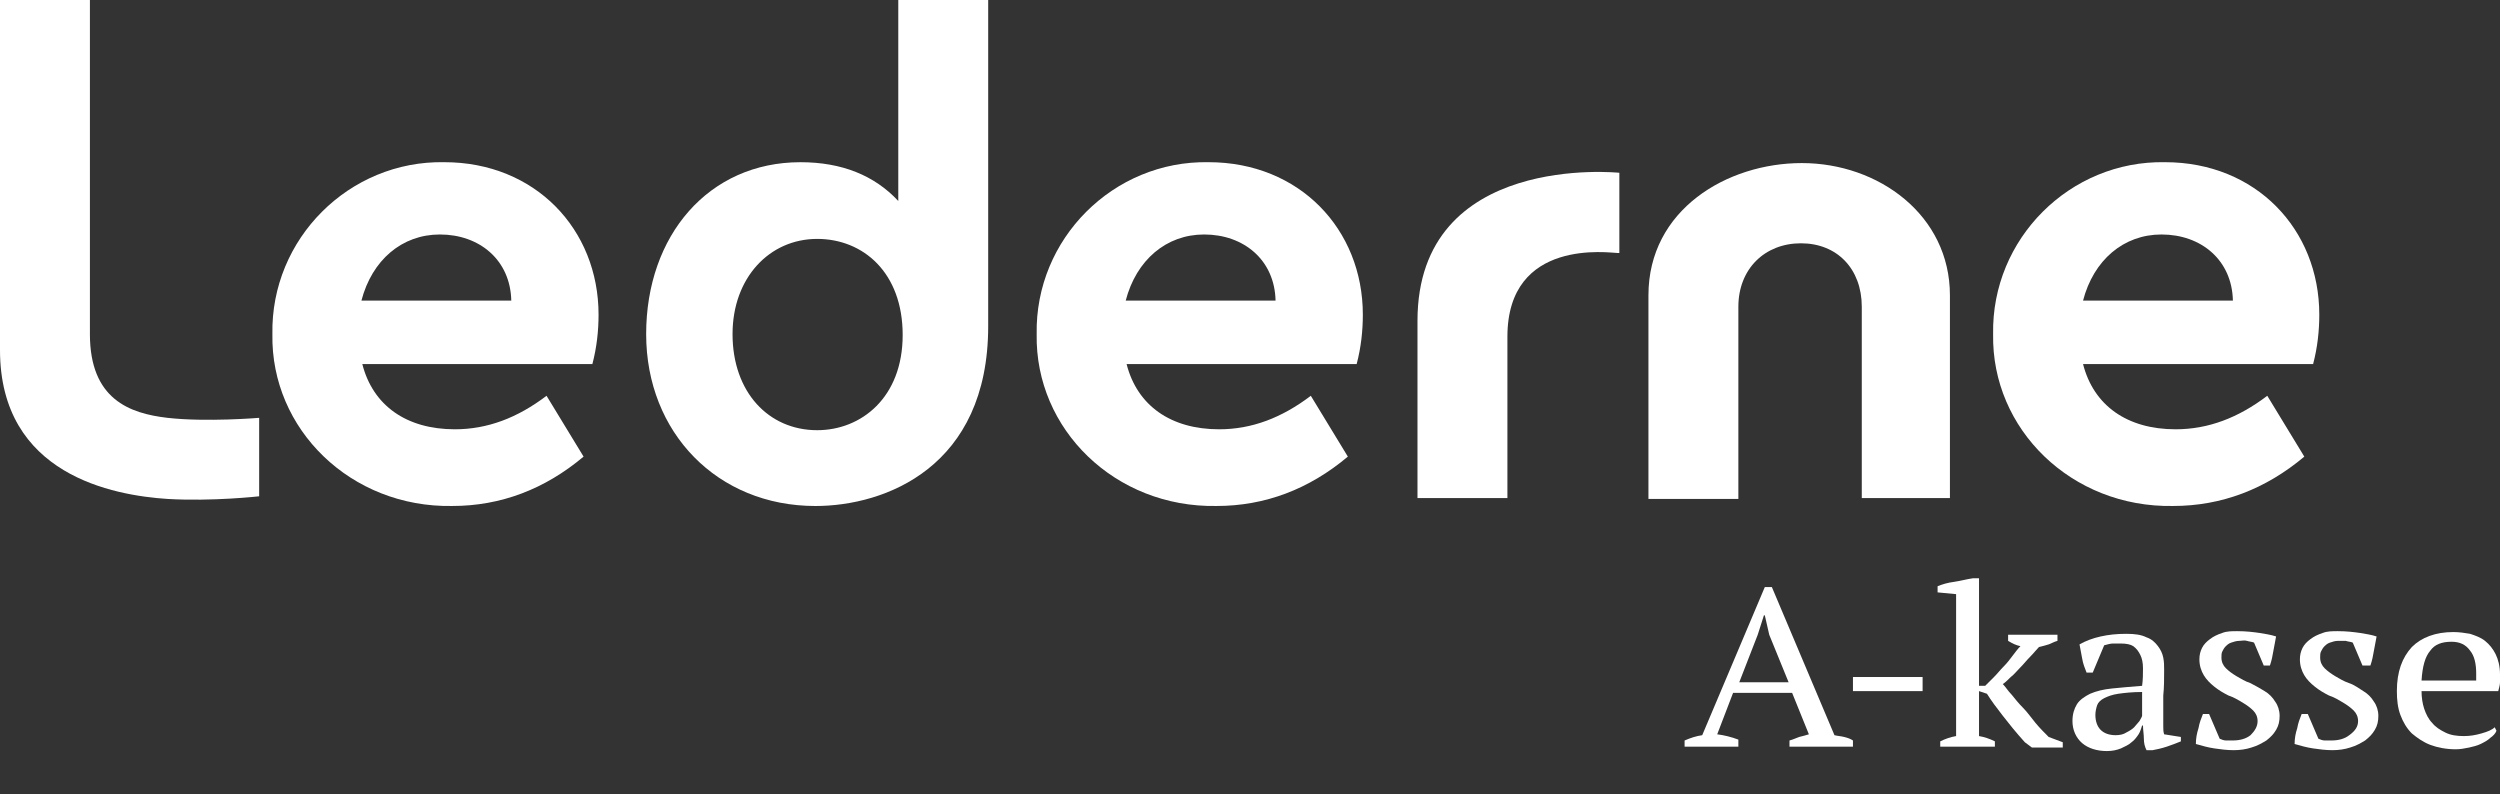
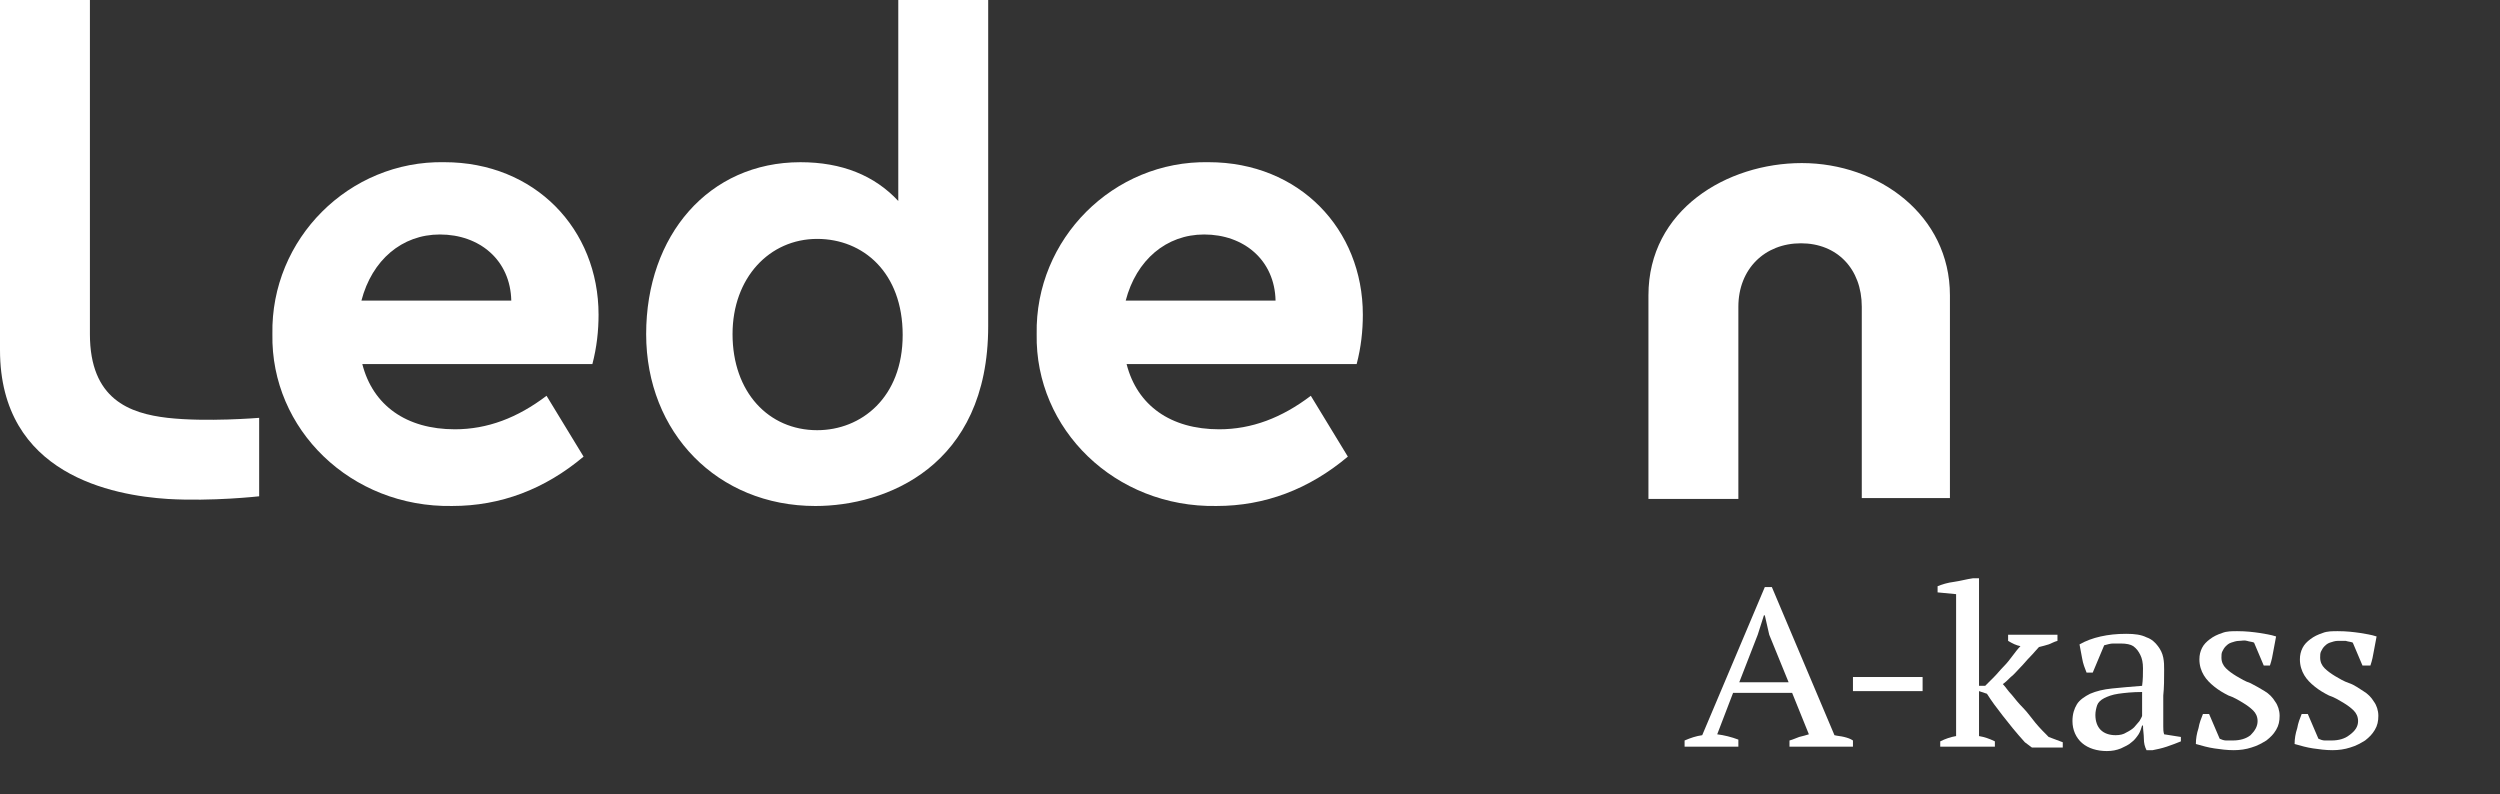
<svg xmlns="http://www.w3.org/2000/svg" width="170" height="54" viewBox="0 0 170 54" fill="none">
  <rect x="0" y="0" width="170" height="54" fill="#333333" stroke="none" />
  <path d="M118.269 50.772H114.552V50.353C114.972 50.173 115.331 50.053 115.751 49.993L120.007 39.922H120.487L124.743 49.993C124.982 50.053 125.162 50.053 125.402 50.113C125.642 50.173 125.822 50.233 126.001 50.353V50.772H121.685V50.353C121.925 50.293 122.165 50.173 122.345 50.113C122.585 50.053 122.824 49.993 123.004 49.933L121.865 47.116H117.849L116.77 49.933C117.25 49.993 117.729 50.113 118.209 50.293V50.772H118.269ZM118.269 46.396H121.626L120.307 43.159L120.007 41.841H119.947L119.527 43.159L118.269 46.396Z" fill="white" />
  <path d="M126.001 46.037H130.737V46.996H126.001V46.037Z" fill="white" />
  <path d="M136.671 43.16H139.908V43.579C139.668 43.639 139.489 43.759 139.309 43.819C139.129 43.879 138.889 43.939 138.649 43.999C138.47 44.179 138.29 44.419 138.05 44.658C137.81 44.898 137.63 45.138 137.391 45.377C137.151 45.617 136.971 45.857 136.731 46.037C136.551 46.217 136.372 46.397 136.192 46.517C136.372 46.696 136.551 46.996 136.791 47.236C137.031 47.535 137.271 47.835 137.57 48.135C137.87 48.435 138.11 48.794 138.41 49.154C138.709 49.514 139.009 49.813 139.309 50.113L140.268 50.473V50.832H138.17L137.69 50.473C137.091 49.813 136.611 49.214 136.192 48.674C135.772 48.135 135.412 47.655 135.113 47.176L134.573 46.996V50.053C134.933 50.113 135.293 50.233 135.652 50.413V50.773H131.936V50.413C132.295 50.233 132.655 50.113 133.015 50.053V40.402L131.756 40.282V39.863C132.056 39.743 132.415 39.623 132.895 39.563C133.314 39.503 133.734 39.383 134.154 39.323H134.573V46.636H134.993C135.173 46.456 135.353 46.277 135.592 46.037C135.832 45.797 136.012 45.557 136.252 45.318C136.491 45.078 136.671 44.838 136.851 44.598C137.031 44.358 137.211 44.119 137.391 43.939C137.091 43.879 136.851 43.759 136.551 43.579V43.16H136.671Z" fill="white" />
  <path d="M147.102 48.794C147.102 49.034 147.102 49.214 147.102 49.394C147.102 49.574 147.102 49.753 147.161 49.933L148.3 50.113V50.413C148.001 50.533 147.701 50.653 147.341 50.772C146.982 50.892 146.682 50.952 146.382 51.012H145.963C145.843 50.772 145.783 50.533 145.783 50.233C145.783 49.933 145.723 49.633 145.723 49.334H145.663C145.603 49.514 145.543 49.753 145.423 49.933C145.303 50.113 145.123 50.353 144.944 50.473C144.764 50.653 144.464 50.772 144.224 50.892C143.925 51.012 143.625 51.072 143.265 51.072C142.606 51.072 142.006 50.892 141.587 50.533C141.167 50.173 140.927 49.633 140.927 49.034C140.927 48.554 141.047 48.195 141.227 47.895C141.407 47.595 141.767 47.356 142.126 47.176C142.546 46.996 143.025 46.876 143.625 46.816C144.224 46.756 144.884 46.696 145.663 46.636C145.723 46.217 145.723 45.797 145.723 45.437C145.723 45.078 145.663 44.778 145.543 44.538C145.423 44.298 145.303 44.119 145.063 43.939C144.884 43.819 144.584 43.759 144.224 43.759C144.044 43.759 143.865 43.759 143.685 43.759C143.505 43.759 143.325 43.819 143.085 43.879L142.306 45.737H141.886C141.767 45.437 141.647 45.138 141.587 44.778C141.527 44.478 141.467 44.119 141.407 43.819C141.827 43.579 142.306 43.399 142.846 43.279C143.385 43.16 143.925 43.1 144.584 43.1C145.183 43.1 145.603 43.16 145.963 43.339C146.322 43.459 146.562 43.699 146.742 43.939C146.922 44.179 147.042 44.418 147.102 44.718C147.161 45.018 147.161 45.258 147.161 45.557C147.161 46.157 147.161 46.756 147.102 47.296C147.102 47.715 147.102 48.255 147.102 48.794ZM143.865 49.993C144.164 49.993 144.404 49.933 144.584 49.813C144.824 49.693 145.004 49.574 145.123 49.454C145.243 49.334 145.363 49.154 145.483 49.034C145.543 48.914 145.663 48.734 145.663 48.674V47.056C145.004 47.056 144.464 47.116 144.044 47.176C143.625 47.236 143.325 47.356 143.085 47.475C142.846 47.595 142.666 47.775 142.606 47.955C142.546 48.135 142.486 48.375 142.486 48.614C142.486 49.034 142.606 49.394 142.846 49.633C143.085 49.873 143.445 49.993 143.865 49.993Z" fill="white" />
  <path d="M153.516 49.034C153.516 48.734 153.396 48.494 153.216 48.314C153.036 48.135 152.796 47.955 152.496 47.775C152.197 47.595 151.897 47.415 151.537 47.295C151.178 47.115 150.878 46.936 150.578 46.696C150.279 46.456 150.039 46.216 149.859 45.917C149.679 45.617 149.559 45.257 149.559 44.838C149.559 44.538 149.619 44.298 149.739 44.058C149.859 43.819 150.039 43.639 150.279 43.459C150.518 43.279 150.758 43.159 151.118 43.039C151.417 42.919 151.777 42.919 152.137 42.919C152.736 42.919 153.216 42.979 153.635 43.039C153.995 43.099 154.415 43.159 154.774 43.279C154.714 43.579 154.654 43.938 154.594 44.238C154.535 44.598 154.475 44.898 154.355 45.257H153.935L153.276 43.699C153.156 43.639 152.976 43.639 152.796 43.579C152.616 43.519 152.437 43.579 152.257 43.579C152.077 43.579 151.897 43.639 151.717 43.699C151.537 43.759 151.417 43.879 151.358 43.938C151.238 44.058 151.178 44.178 151.118 44.298C151.058 44.418 151.058 44.538 151.058 44.718C151.058 45.017 151.178 45.257 151.358 45.437C151.537 45.617 151.777 45.797 152.077 45.977C152.377 46.156 152.676 46.336 153.036 46.456C153.396 46.636 153.695 46.816 153.995 46.996C154.295 47.175 154.535 47.415 154.714 47.715C154.894 47.955 155.014 48.314 155.014 48.674C155.014 49.034 154.954 49.333 154.774 49.633C154.594 49.933 154.415 50.113 154.115 50.352C153.815 50.532 153.516 50.712 153.096 50.832C152.736 50.952 152.317 51.012 151.897 51.012C151.417 51.012 150.998 50.952 150.578 50.892C150.159 50.832 149.739 50.712 149.319 50.592C149.319 50.233 149.379 49.873 149.499 49.513C149.559 49.154 149.679 48.854 149.799 48.554H150.219L150.938 50.233C151.058 50.292 151.238 50.352 151.358 50.352C151.537 50.352 151.717 50.352 151.837 50.352C152.317 50.352 152.736 50.233 153.036 49.993C153.336 49.693 153.516 49.393 153.516 49.034Z" fill="white" />
  <path d="M160.349 49.034C160.349 48.734 160.229 48.494 160.049 48.314C159.869 48.135 159.63 47.955 159.33 47.775C159.03 47.595 158.731 47.415 158.371 47.295C158.011 47.115 157.712 46.936 157.412 46.696C157.112 46.456 156.872 46.216 156.692 45.917C156.513 45.617 156.393 45.257 156.393 44.838C156.393 44.538 156.453 44.298 156.573 44.058C156.692 43.819 156.872 43.639 157.112 43.459C157.352 43.279 157.592 43.159 157.951 43.039C158.251 42.919 158.611 42.919 158.97 42.919C159.57 42.919 160.049 42.979 160.469 43.039C160.829 43.099 161.248 43.159 161.608 43.279C161.548 43.579 161.488 43.938 161.428 44.238C161.368 44.598 161.308 44.898 161.188 45.257H160.649L159.989 43.699C159.869 43.639 159.69 43.639 159.51 43.579C159.33 43.579 159.15 43.579 158.97 43.579C158.791 43.579 158.611 43.639 158.431 43.699C158.251 43.759 158.131 43.879 158.071 43.938C157.951 44.058 157.891 44.178 157.831 44.298C157.771 44.418 157.771 44.538 157.771 44.718C157.771 45.017 157.891 45.257 158.071 45.437C158.251 45.617 158.491 45.797 158.79 45.977C159.09 46.156 159.39 46.336 159.75 46.456C160.109 46.576 160.409 46.816 160.709 46.996C161.008 47.175 161.248 47.415 161.428 47.715C161.608 47.955 161.728 48.314 161.728 48.674C161.728 49.034 161.668 49.333 161.488 49.633C161.308 49.933 161.128 50.113 160.829 50.352C160.529 50.532 160.229 50.712 159.81 50.832C159.45 50.952 159.03 51.012 158.611 51.012C158.131 51.012 157.712 50.952 157.292 50.892C156.872 50.832 156.453 50.712 156.033 50.592C156.033 50.233 156.093 49.873 156.213 49.513C156.273 49.154 156.393 48.854 156.513 48.554H156.932L157.652 50.233C157.771 50.292 157.951 50.352 158.071 50.352C158.251 50.352 158.431 50.352 158.551 50.352C159.03 50.352 159.45 50.233 159.75 49.993C160.169 49.693 160.349 49.393 160.349 49.034Z" fill="white" />
-   <path d="M169.76 49.693C169.7 49.873 169.52 50.053 169.341 50.173C169.161 50.353 168.921 50.472 168.681 50.592C168.441 50.712 168.142 50.772 167.902 50.832C167.602 50.892 167.303 50.952 167.003 50.952C166.343 50.952 165.744 50.832 165.264 50.652C164.785 50.472 164.365 50.173 164.006 49.873C163.646 49.513 163.406 49.094 163.226 48.614C163.047 48.135 162.987 47.595 162.987 46.996C162.987 45.677 163.346 44.718 164.006 43.998C164.665 43.339 165.624 42.98 166.823 42.98C167.243 42.98 167.602 43.039 167.962 43.099C168.322 43.219 168.681 43.339 168.981 43.579C169.281 43.819 169.52 44.118 169.7 44.478C169.88 44.838 170 45.317 170 45.857C170 46.037 170 46.216 170 46.396C170 46.576 169.94 46.756 169.88 46.996H164.665C164.665 47.415 164.725 47.835 164.845 48.195C164.965 48.554 165.145 48.914 165.384 49.154C165.624 49.453 165.924 49.633 166.283 49.813C166.643 49.993 167.063 50.053 167.542 50.053C167.962 50.053 168.322 49.993 168.741 49.873C169.161 49.753 169.46 49.633 169.64 49.453L169.76 49.693ZM166.703 43.639C166.044 43.639 165.564 43.819 165.264 44.238C164.905 44.658 164.725 45.317 164.665 46.276H168.381C168.381 46.157 168.381 46.097 168.381 46.037C168.381 45.977 168.381 45.857 168.381 45.797C168.381 45.138 168.262 44.598 167.962 44.238C167.662 43.819 167.243 43.639 166.703 43.639Z" fill="white" />
  <path d="M67.197 0C67.197 0 67.197 12.588 67.197 22.179C67.197 31.77 60.183 34.408 55.448 34.408C48.794 34.408 43.939 29.432 43.939 22.719C43.939 16.005 48.195 11.03 54.429 11.03C57.246 11.03 59.464 11.929 61.083 13.667V0H67.197ZM55.568 16.245C52.331 16.245 49.813 18.882 49.813 22.719C49.813 26.675 52.271 29.253 55.568 29.253C58.565 29.253 61.382 27.035 61.382 22.779C61.382 18.523 58.685 16.245 55.568 16.245Z" fill="white" />
  <path d="M24.637 24.756C25.356 27.574 27.634 29.192 30.931 29.192C33.149 29.192 35.187 28.413 37.165 26.914L39.683 31.05C37.045 33.268 34.048 34.407 30.751 34.407C23.858 34.527 18.403 29.192 18.523 22.718C18.403 16.244 23.738 10.909 30.212 11.029C36.386 11.029 40.702 15.585 40.702 21.4C40.702 22.479 40.582 23.617 40.282 24.756H24.637ZM34.767 20.441C34.707 17.683 32.609 15.945 29.912 15.945C27.334 15.945 25.296 17.683 24.577 20.441H34.767Z" fill="white" />
  <path d="M76.608 24.756C77.327 27.574 79.605 29.192 82.902 29.192C85.12 29.192 87.158 28.413 89.136 26.914L91.654 31.05C89.016 33.268 86.019 34.407 82.722 34.407C75.829 34.527 70.374 29.192 70.494 22.718C70.374 16.244 75.709 10.909 82.183 11.029C88.357 11.029 92.673 15.585 92.673 21.4C92.673 22.479 92.553 23.617 92.253 24.756H76.608ZM86.738 20.441C86.678 17.683 84.58 15.945 81.883 15.945C79.305 15.945 77.267 17.683 76.548 20.441H86.738Z" fill="white" />
-   <path d="M141.647 24.756C142.366 27.574 144.644 29.192 147.941 29.192C150.159 29.192 152.197 28.413 154.175 26.914L156.693 31.05C154.055 33.268 151.058 34.407 147.761 34.407C140.867 34.527 135.413 29.192 135.532 22.718C135.413 16.244 140.748 10.909 147.221 11.029C153.396 11.029 157.712 15.585 157.712 21.4C157.712 22.479 157.592 23.617 157.292 24.756H141.647ZM151.837 20.441C151.777 17.683 149.679 15.945 146.982 15.945C144.404 15.945 142.366 17.683 141.647 20.441H151.837Z" fill="white" />
  <path d="M132.655 33.868H126.601V20.86C126.601 18.283 124.922 16.544 122.465 16.544C120.007 16.544 118.209 18.283 118.209 20.86V33.928H112.094C112.094 33.928 112.094 26.855 112.094 20.081C112.094 14.266 117.429 11.089 122.525 11.089C127.74 11.089 132.595 14.626 132.595 20.081V33.868H132.655Z" fill="white" />
-   <path d="M96.389 21.82C96.389 28.593 96.389 33.868 96.389 33.868H102.504V22.898C102.504 16.125 109.517 17.204 109.996 17.204C110.056 17.204 110.056 17.204 110.116 17.204V11.749C110.116 11.749 96.389 10.31 96.389 21.82Z" fill="white" />
  <path d="M11.389 28.413C8.812 28.113 6.114 27.154 6.114 22.719V0H0C0 0 0 16.964 0 23.798C0 32.31 7.733 33.688 11.389 33.928C14.446 34.108 17.623 33.748 17.623 33.748V28.413C17.623 28.413 14.027 28.713 11.389 28.413Z" fill="white" />
</svg>